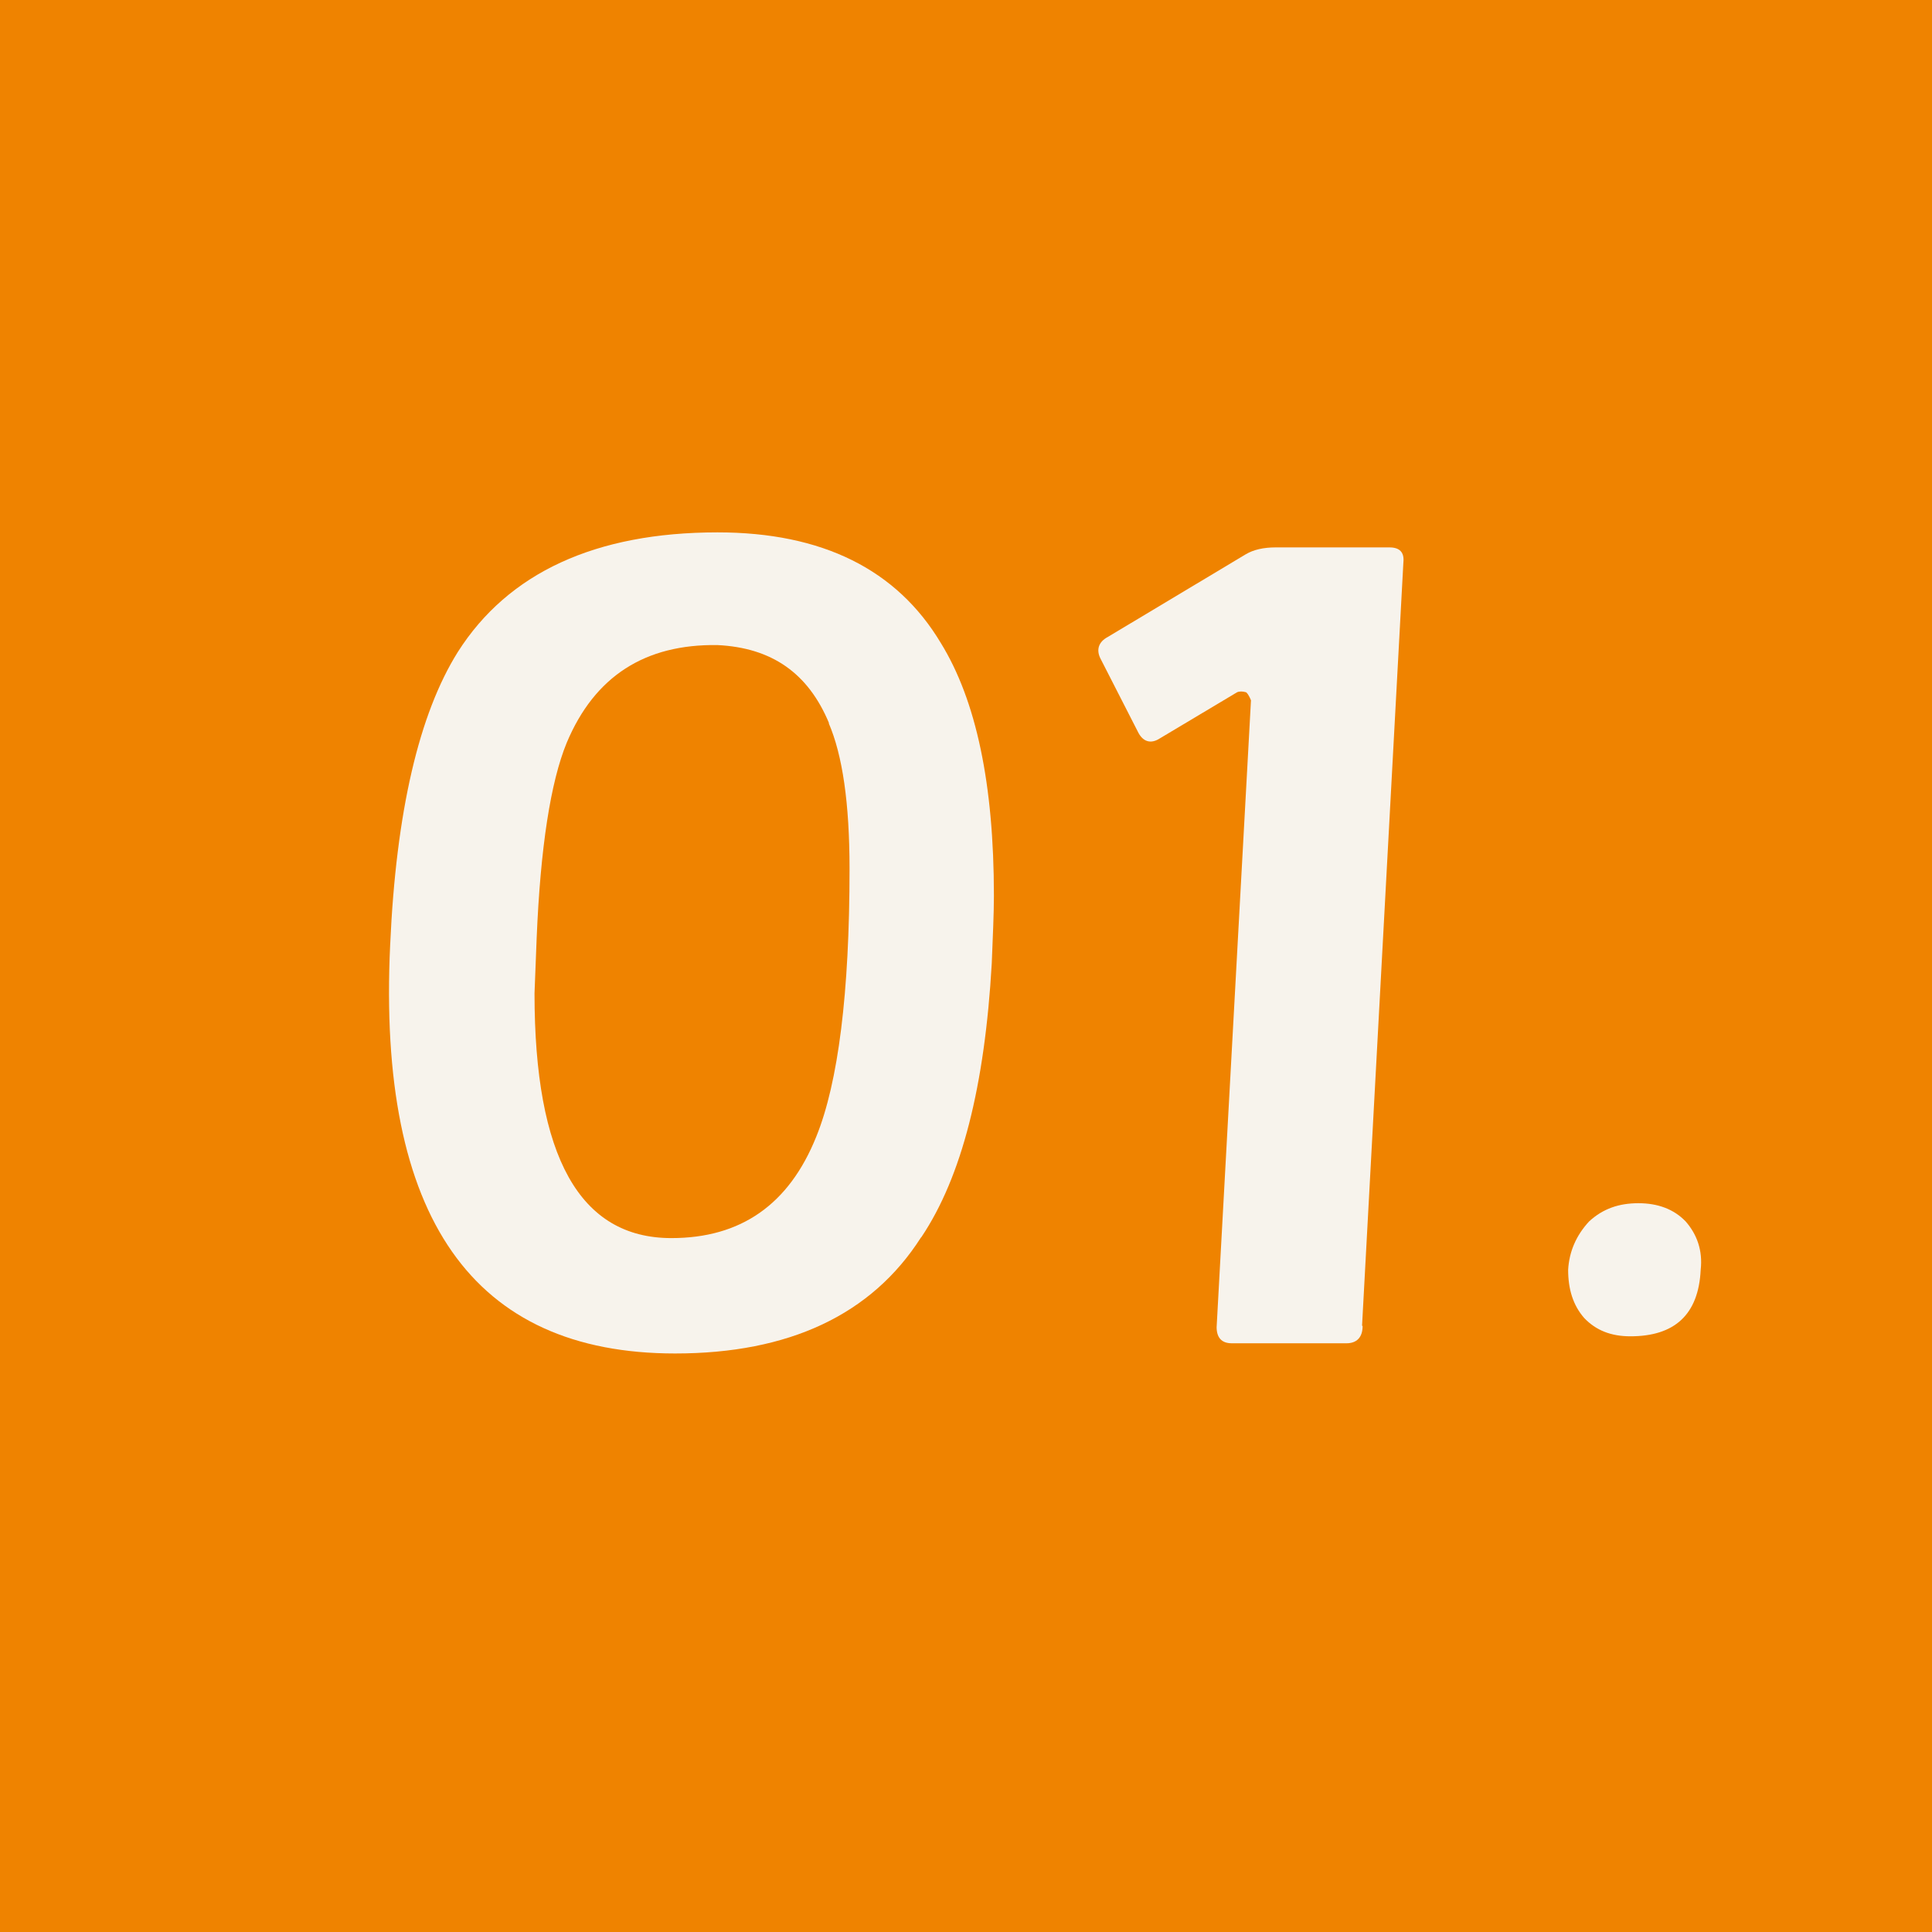
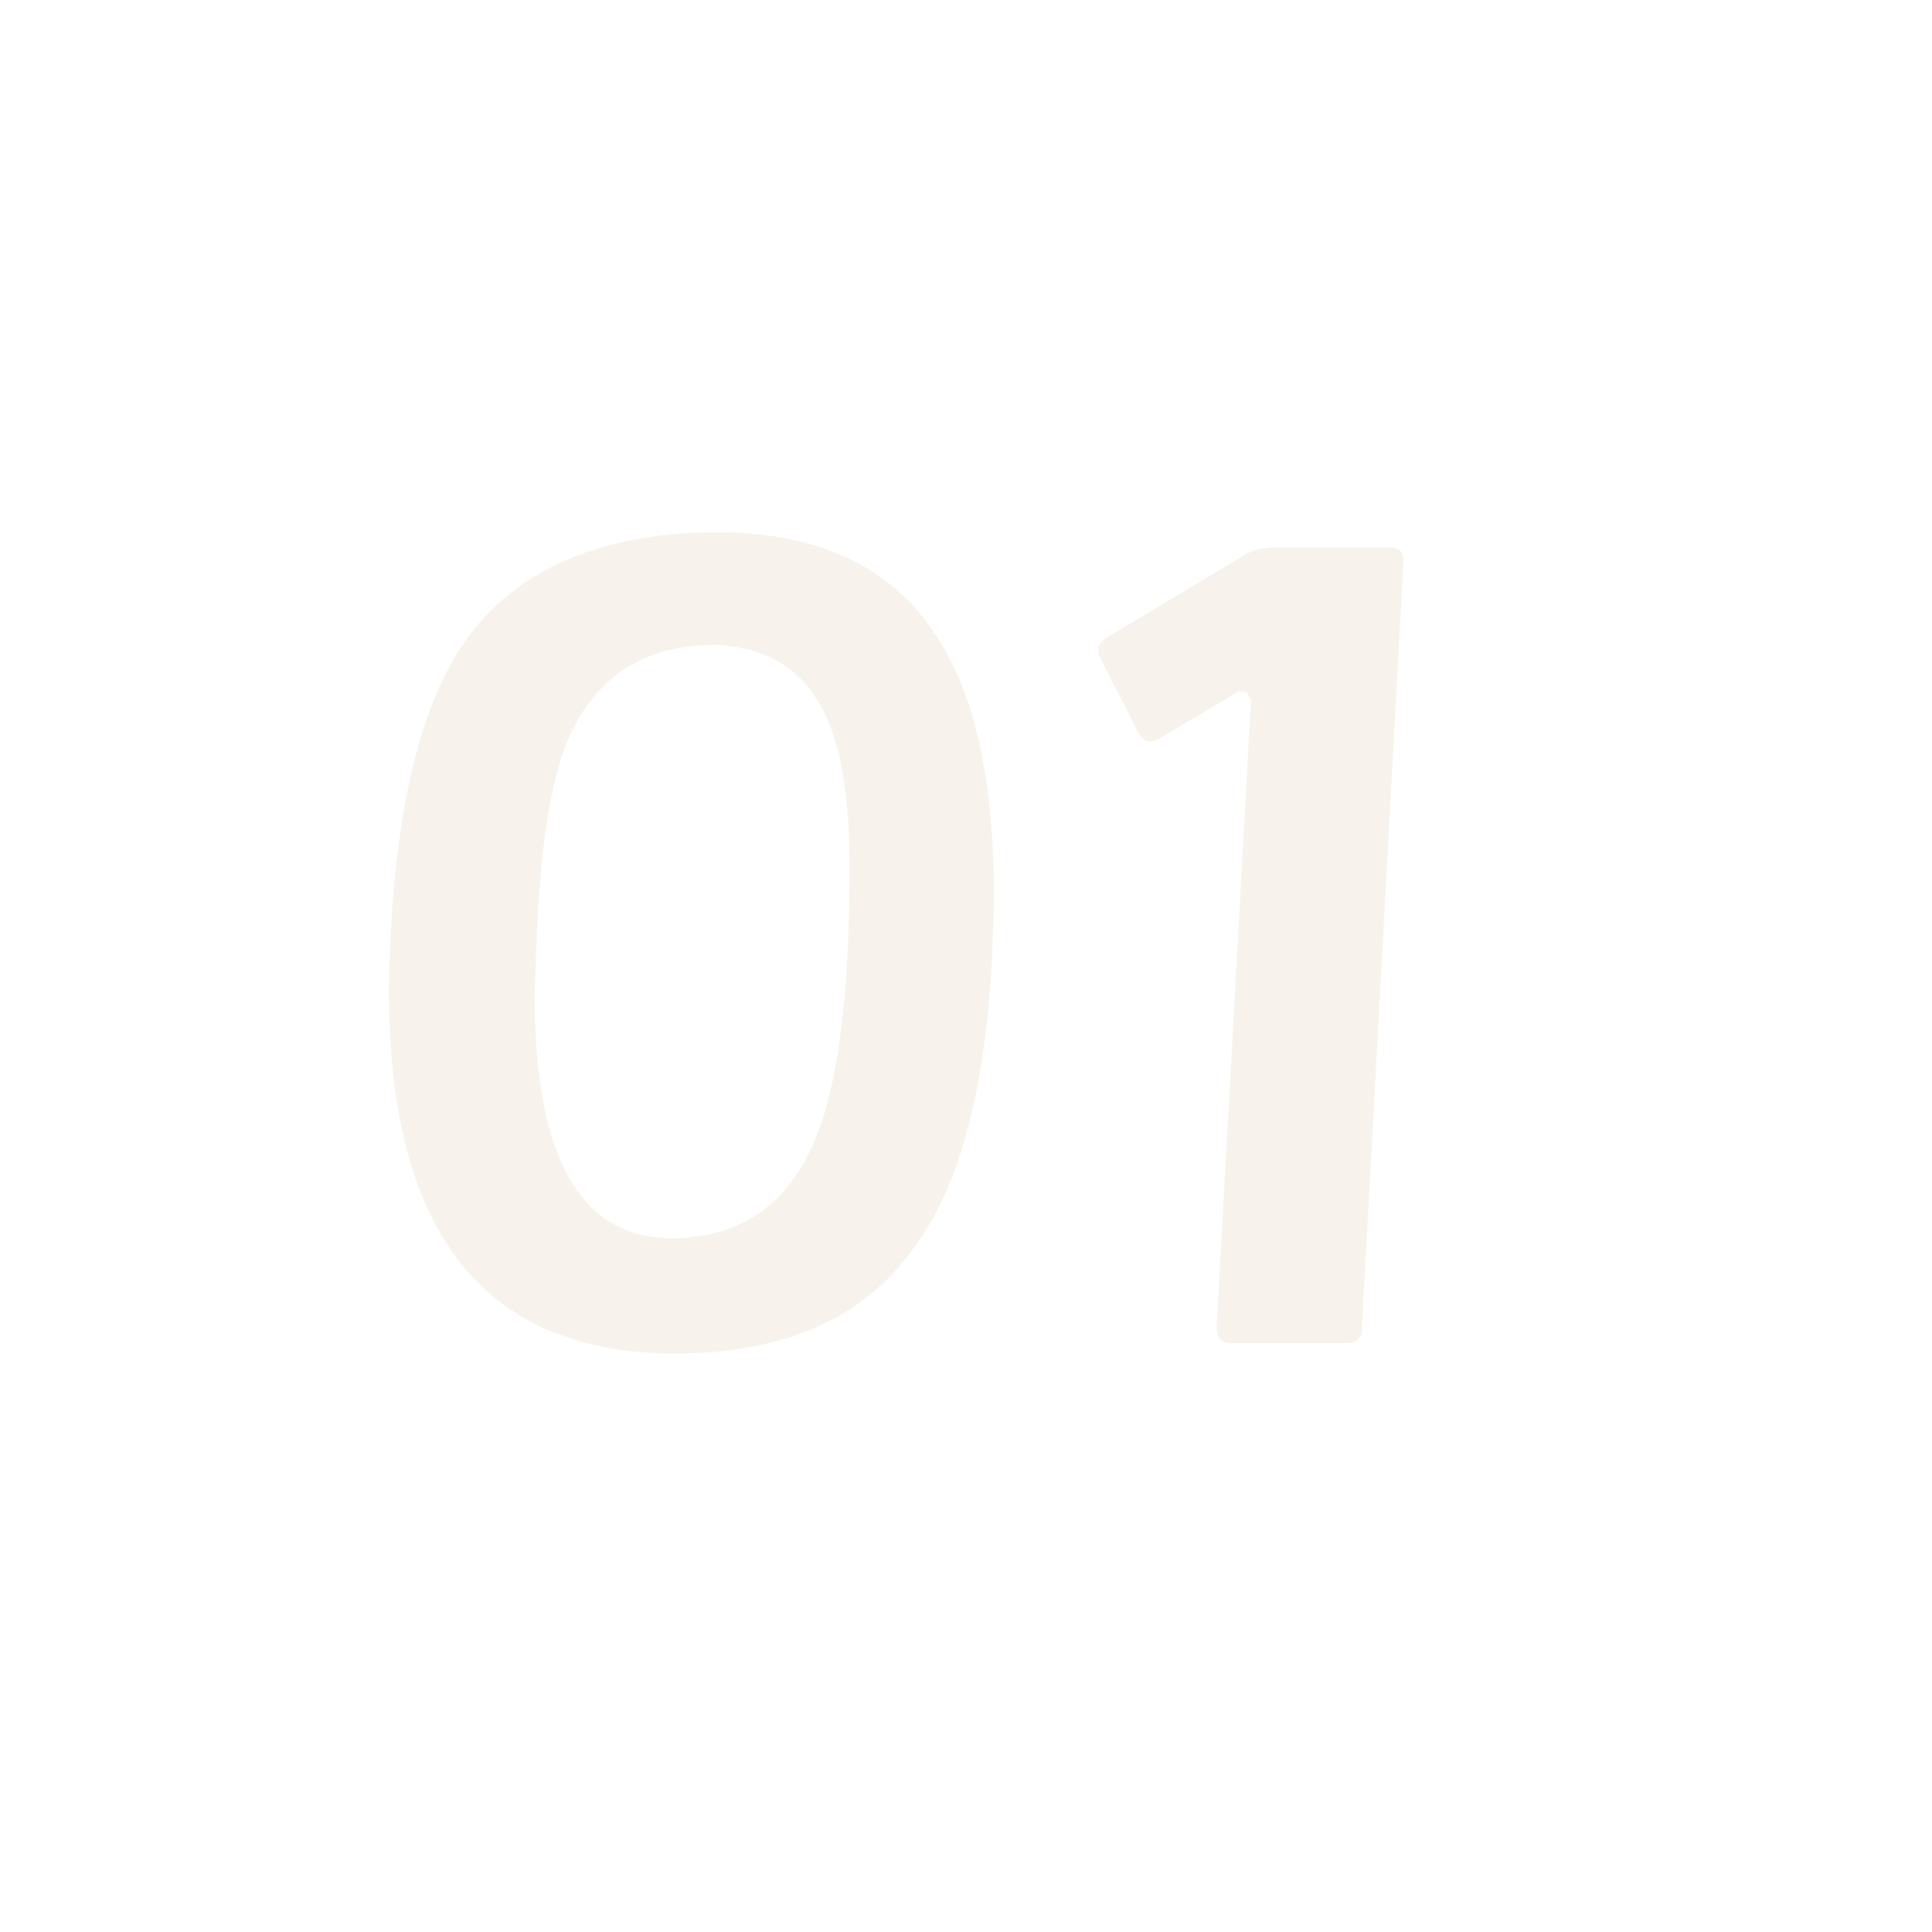
<svg xmlns="http://www.w3.org/2000/svg" id="_レイヤー_2" viewBox="0 0 36 36">
  <defs>
    <style>.cls-1{fill:#f7f3ec;}.cls-2{fill:#ef8300;}</style>
  </defs>
  <g id="_テキスト">
    <g>
-       <rect class="cls-2" width="36" height="36" />
      <g>
        <path class="cls-1" d="M17.16,23.06c-.92,1.44-2.46,2.16-4.58,2.16-3.77,0-5.55-2.53-5.31-7.61,.11-2.49,.54-4.31,1.26-5.46,.94-1.48,2.57-2.23,4.84-2.23,1.95,0,3.34,.69,4.16,2.06,.66,1.07,.99,2.63,.99,4.71,0,.34-.02,.75-.04,1.26-.13,2.29-.56,3.98-1.31,5.1Zm-1.71-9.58c-.39-.94-1.07-1.41-2.08-1.46-1.35-.02-2.29,.58-2.81,1.82-.3,.73-.49,1.95-.56,3.64l-.04,1.03c0,3.04,.84,4.56,2.55,4.56,1.29,0,2.19-.62,2.7-1.89,.41-1.01,.62-2.68,.62-4.99,0-1.22-.13-2.12-.39-2.72Z" />
        <path class="cls-1" d="M25.39,24.71c0,.21-.11,.32-.3,.32h-2.14c-.19,0-.28-.11-.28-.3l.64-11.68s-.04-.11-.09-.15c-.06-.02-.13-.02-.17,0l-1.44,.86c-.17,.11-.32,.06-.41-.13l-.69-1.35c-.09-.17-.04-.32,.13-.41l2.57-1.54c.15-.09,.34-.13,.56-.13h2.12c.19,0,.28,.09,.26,.28l-.77,14.22Z" />
-         <path class="cls-1" d="M30.38,24.9c-.36,0-.64-.11-.86-.34-.21-.24-.3-.54-.3-.9,.02-.34,.15-.64,.39-.9,.26-.24,.56-.34,.92-.34s.66,.11,.88,.34c.21,.24,.32,.54,.28,.9-.04,.84-.49,1.24-1.31,1.24Z" />
      </g>
    </g>
  </g>
</svg>